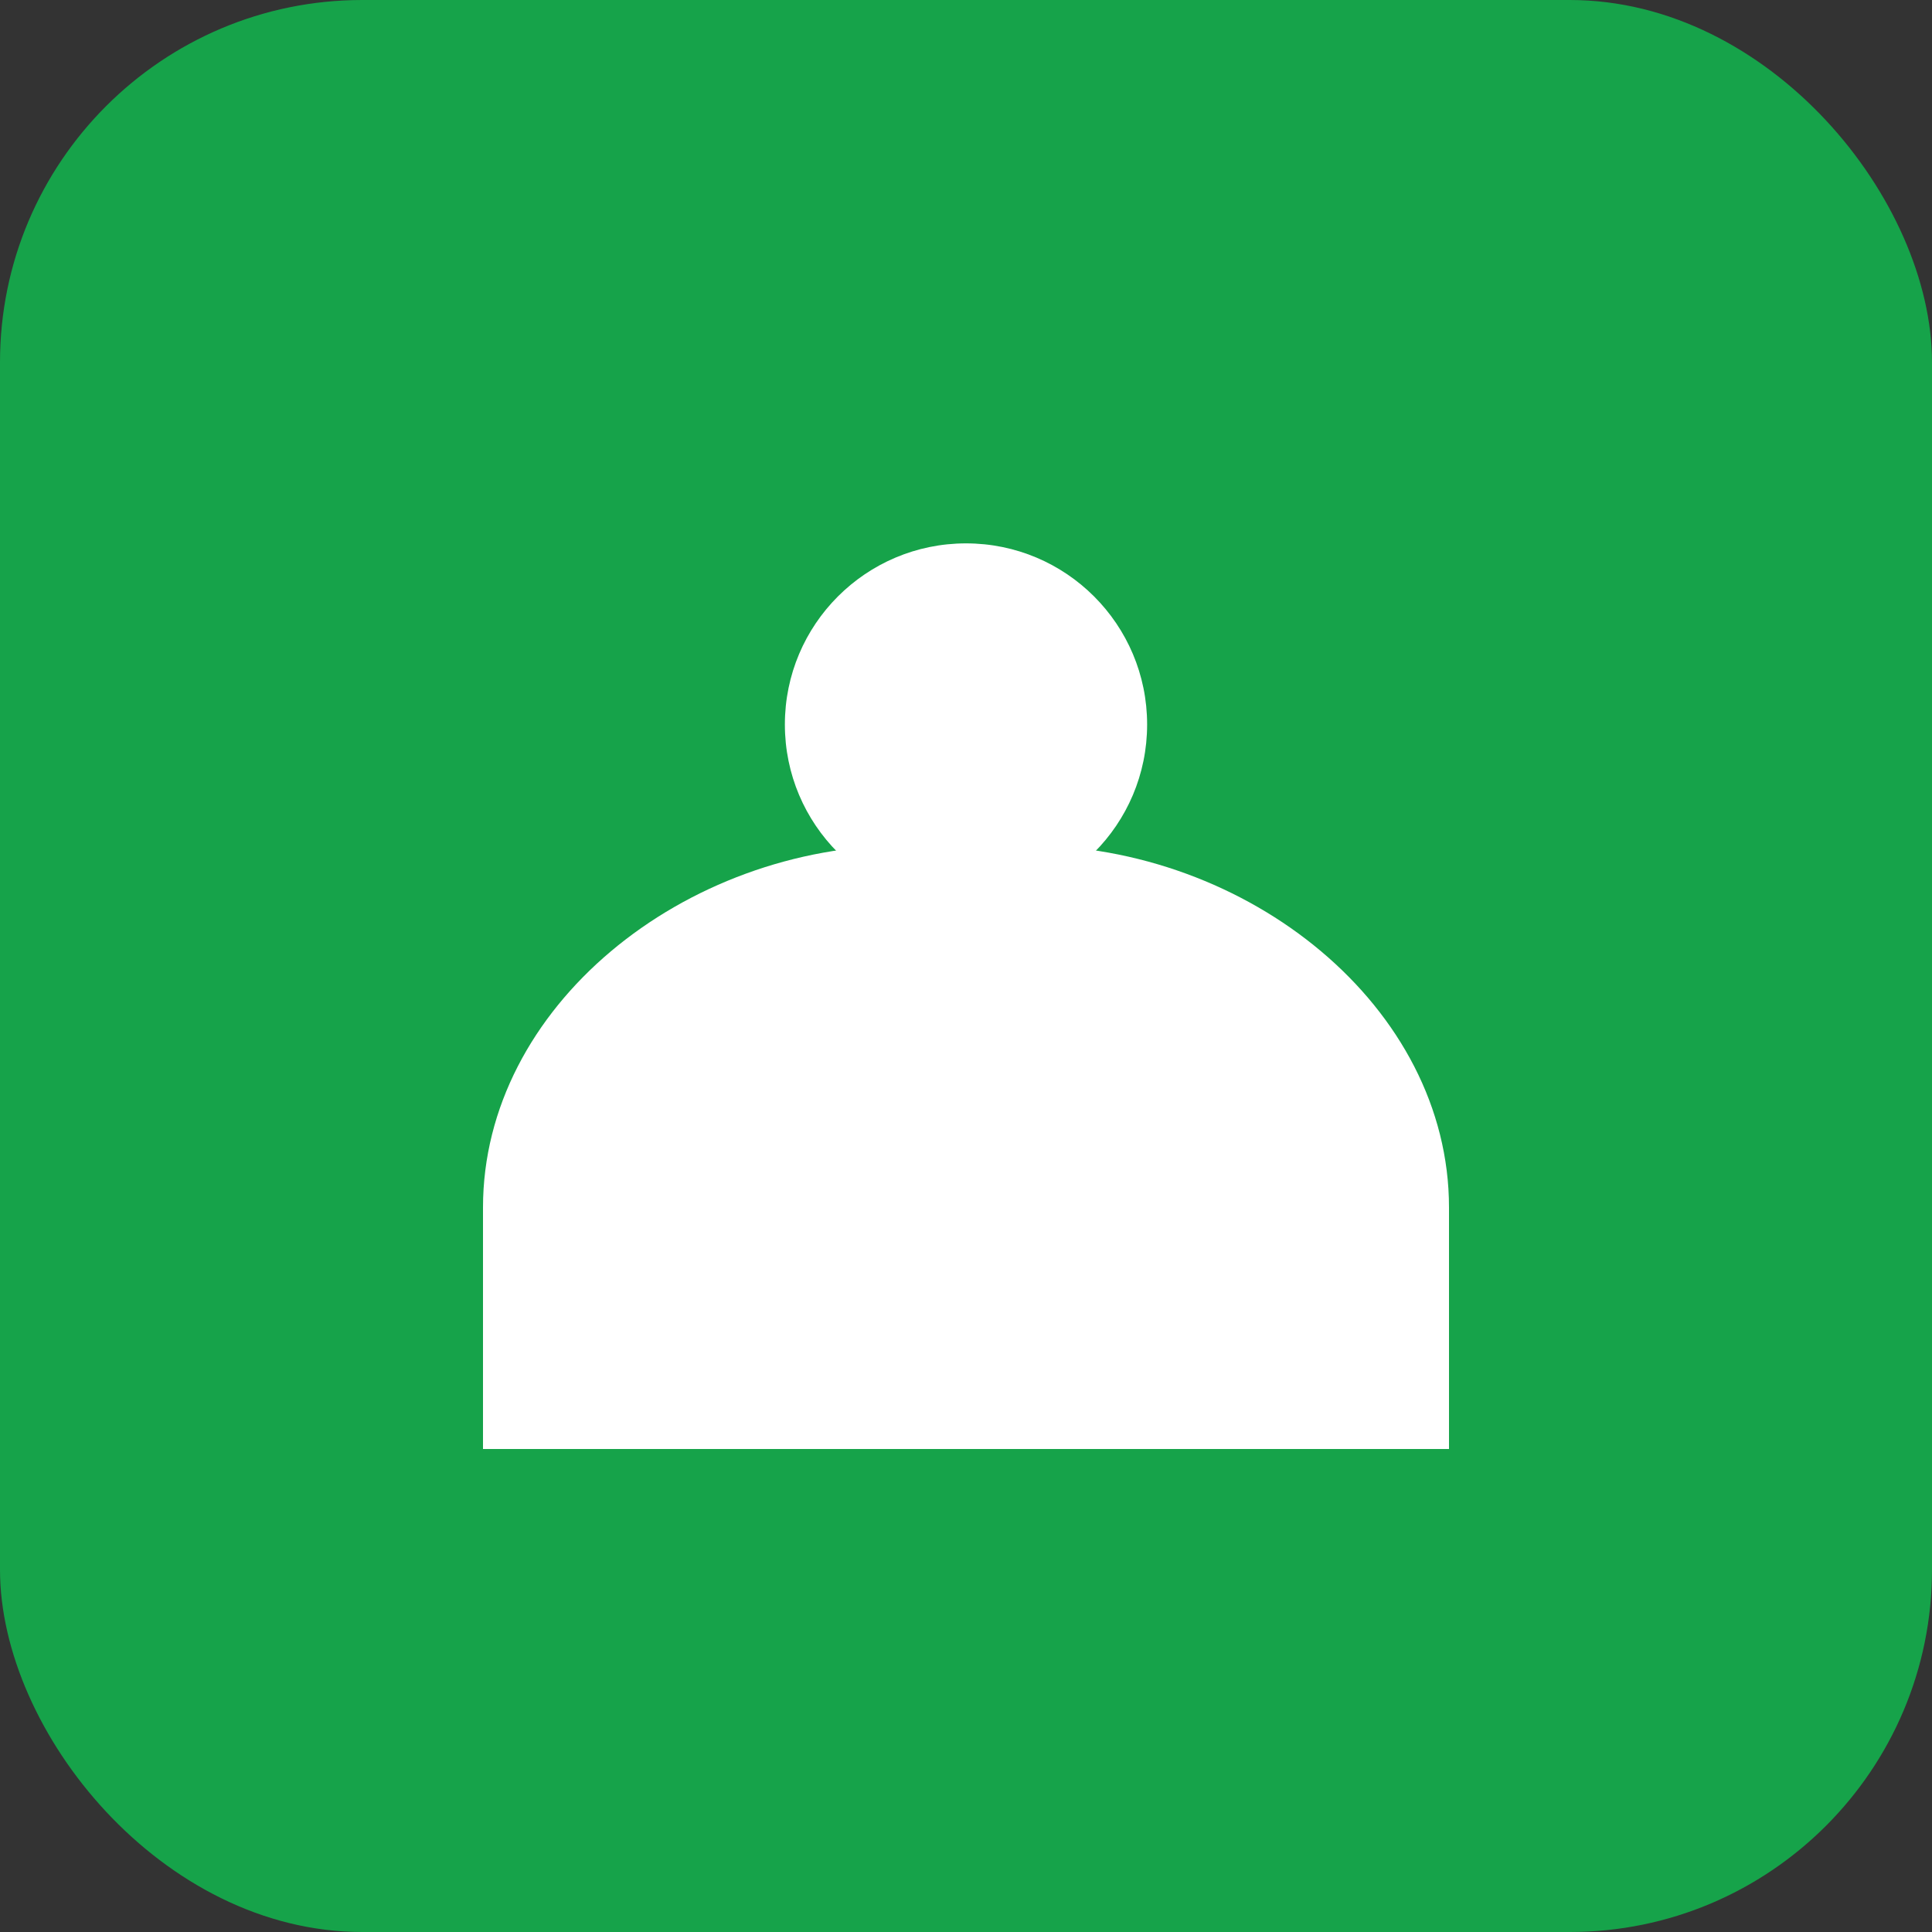
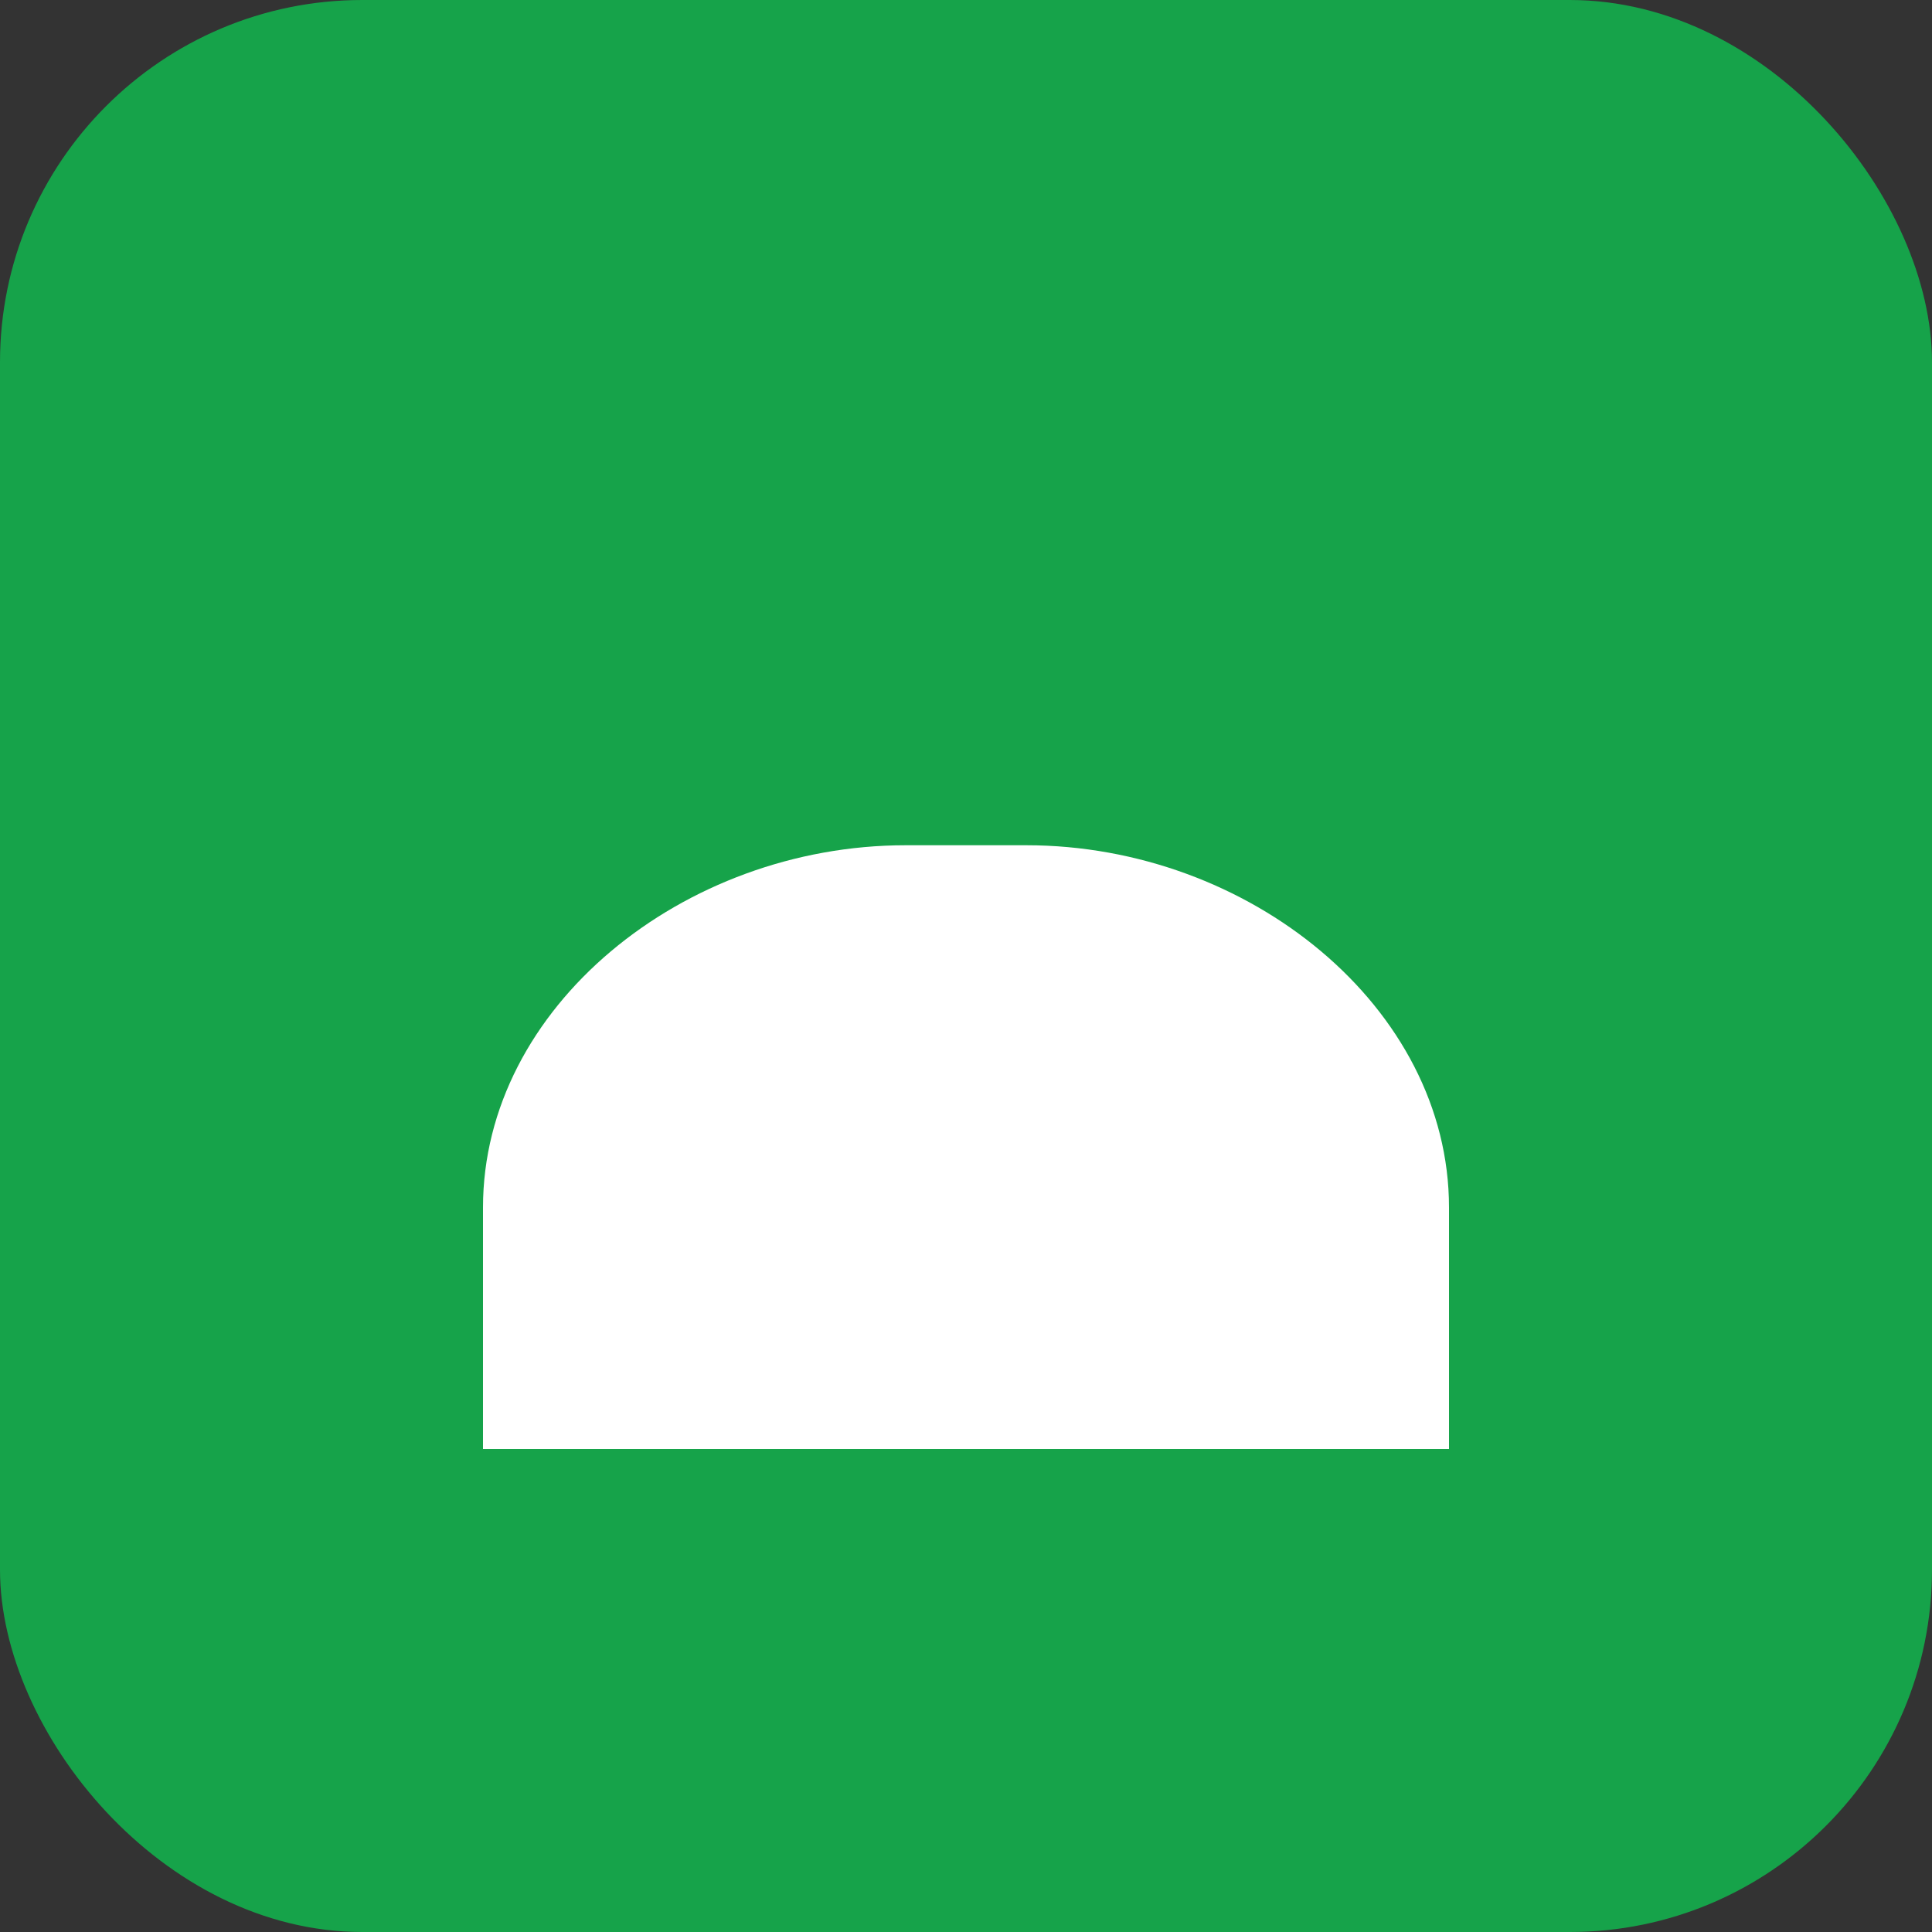
<svg xmlns="http://www.w3.org/2000/svg" width="32" height="32" viewBox="0 0 32 32" fill="none">
  <rect x="0" y="0" width="32" height="32" fill="#333333" stroke="none" />
  <rect width="32" height="32" rx="6" fill="#16A34A" />
-   <circle cx="16" cy="12" r="3" fill="white" />
  <path d="M8 20C8 16.686 11.314 14 15 14H17C20.686 14 24 16.686 24 20V24H8V20Z" fill="white" />
</svg>